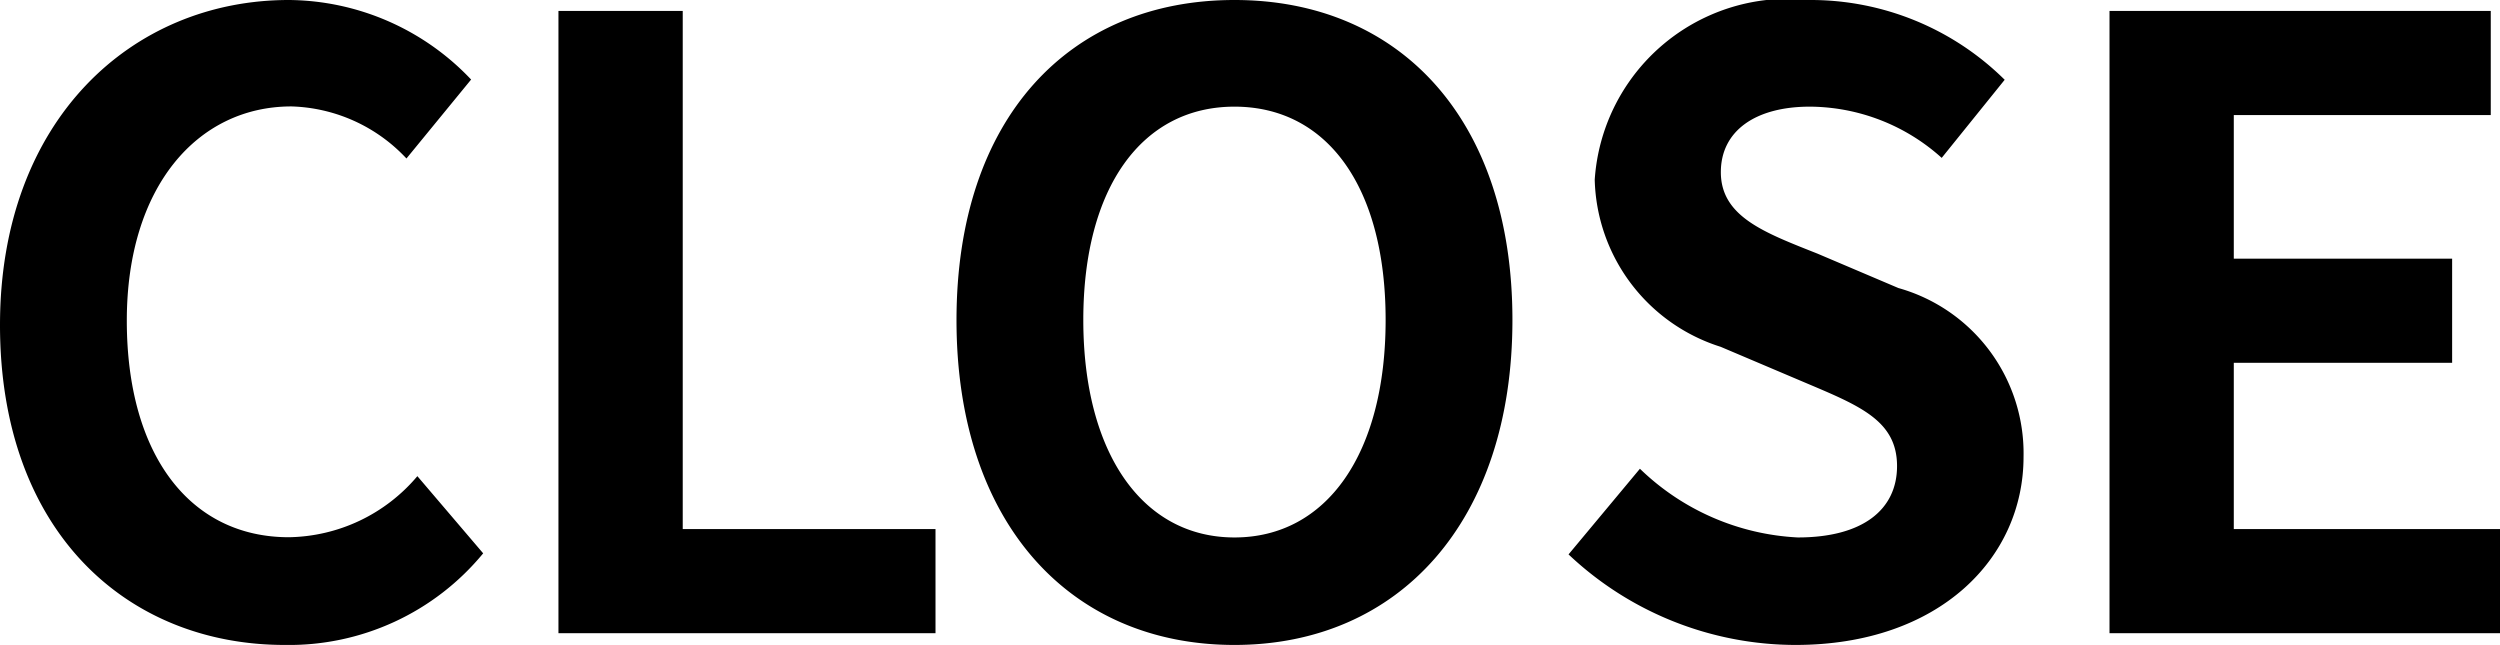
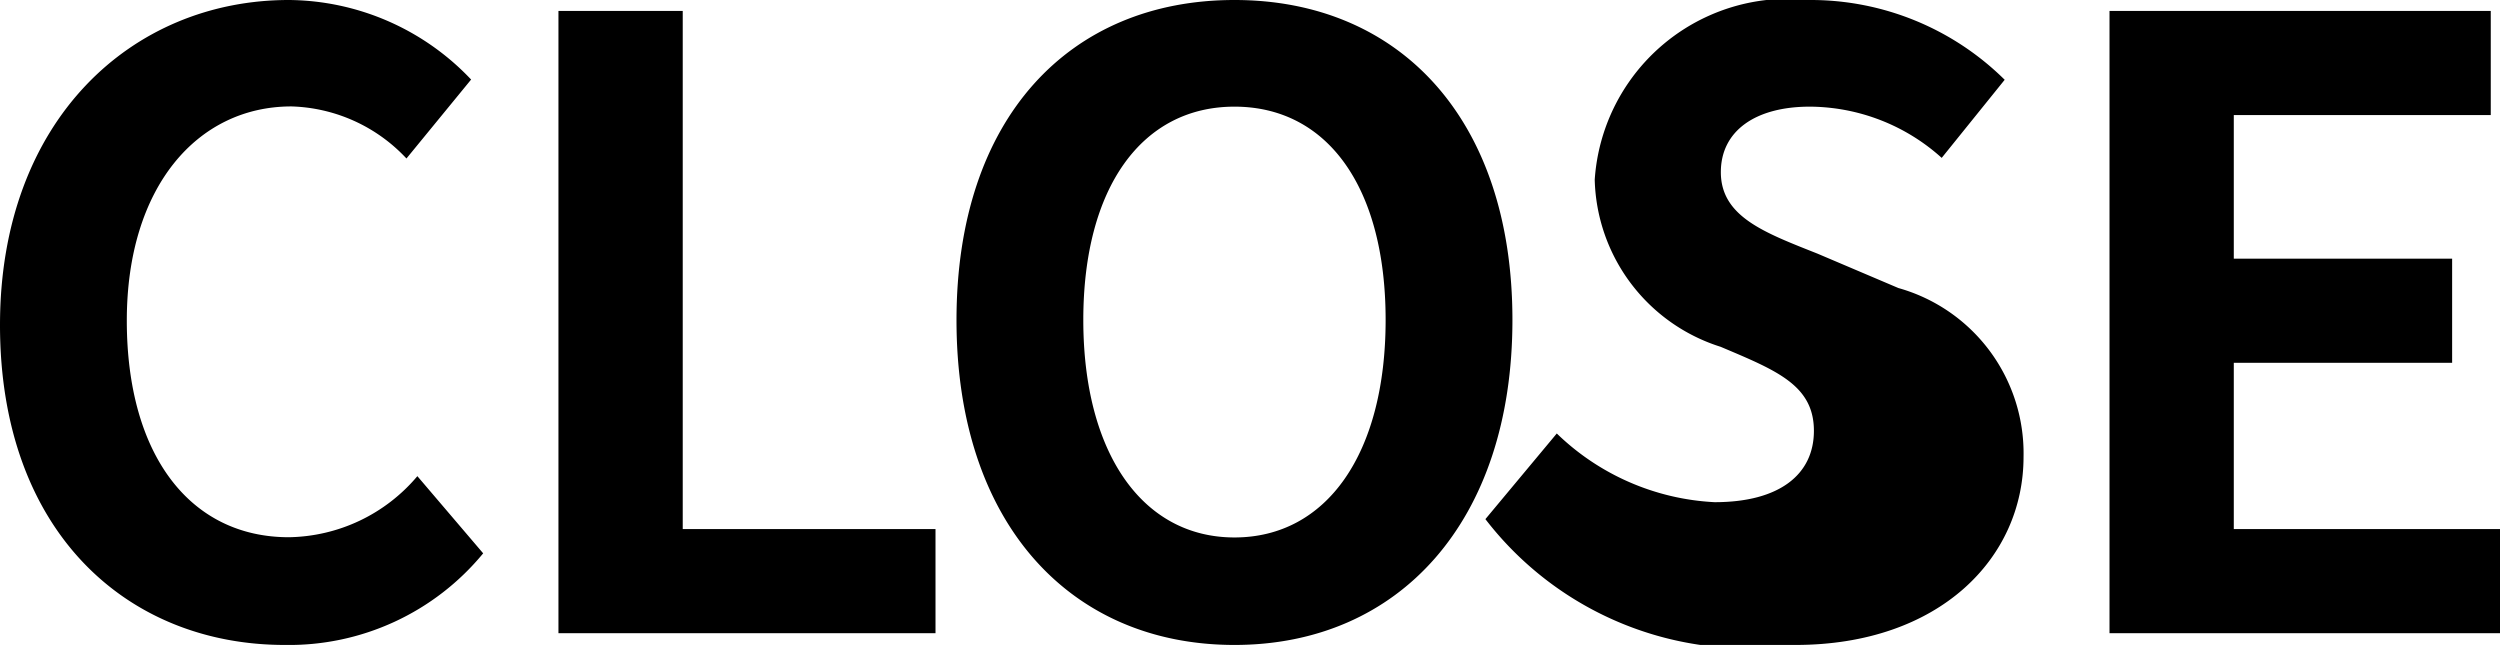
<svg xmlns="http://www.w3.org/2000/svg" width="32.747" height="8.448" viewBox="0 0 32.747 8.448">
-   <path id="txt_close" d="M4.323.154a3.294,3.294,0,0,0,2.6-1.2L6.061-2.057a2.245,2.245,0,0,1-1.683.8c-1.287,0-2.123-1.067-2.123-2.838,0-1.749.924-2.805,2.156-2.805a2.144,2.144,0,0,1,1.507.682l.847-1.034A3.32,3.32,0,0,0,4.378-8.294C2.321-8.294.594-6.721.594-4.037.594-1.32,2.266.154,4.323.154ZM7.909,0h4.939V-1.364H9.537V-8.151H7.909Zm8.855.154c2.156,0,3.641-1.617,3.641-4.257S18.92-8.294,16.764-8.294,13.123-6.754,13.123-4.1,14.608.154,16.764.154Zm0-1.408c-1.21,0-1.98-1.111-1.98-2.849s.77-2.794,1.98-2.794,1.98,1.045,1.98,2.794S17.974-1.254,16.764-1.254ZM24.112.154C25.993.154,27.1-.979,27.1-2.31a2.249,2.249,0,0,0-1.639-2.211L24.4-4.972c-.693-.275-1.265-.484-1.265-1.067,0-.539.451-.858,1.166-.858a2.6,2.6,0,0,1,1.727.671l.825-1.023A3.612,3.612,0,0,0,24.3-8.294,2.539,2.539,0,0,0,21.483-5.94a2.358,2.358,0,0,0,1.65,2.189l1.089.462c.726.308,1.221.5,1.221,1.1,0,.572-.451.935-1.3.935a3.2,3.2,0,0,1-2.068-.9l-.935,1.122A4.338,4.338,0,0,0,24.112.154ZM28.226,0h5.115V-1.364H29.854V-3.542h2.86V-4.906h-2.86V-6.787H33.22V-8.151H28.226Z" transform="translate(-0.594 8.294)" />
+   <path id="txt_close" d="M4.323.154a3.294,3.294,0,0,0,2.6-1.2L6.061-2.057a2.245,2.245,0,0,1-1.683.8c-1.287,0-2.123-1.067-2.123-2.838,0-1.749.924-2.805,2.156-2.805a2.144,2.144,0,0,1,1.507.682l.847-1.034A3.32,3.32,0,0,0,4.378-8.294C2.321-8.294.594-6.721.594-4.037.594-1.32,2.266.154,4.323.154ZM7.909,0h4.939V-1.364H9.537V-8.151H7.909Zm8.855.154c2.156,0,3.641-1.617,3.641-4.257S18.92-8.294,16.764-8.294,13.123-6.754,13.123-4.1,14.608.154,16.764.154Zm0-1.408c-1.21,0-1.98-1.111-1.98-2.849s.77-2.794,1.98-2.794,1.98,1.045,1.98,2.794S17.974-1.254,16.764-1.254ZM24.112.154C25.993.154,27.1-.979,27.1-2.31a2.249,2.249,0,0,0-1.639-2.211L24.4-4.972c-.693-.275-1.265-.484-1.265-1.067,0-.539.451-.858,1.166-.858a2.6,2.6,0,0,1,1.727.671l.825-1.023A3.612,3.612,0,0,0,24.3-8.294,2.539,2.539,0,0,0,21.483-5.94a2.358,2.358,0,0,0,1.65,2.189c.726.308,1.221.5,1.221,1.1,0,.572-.451.935-1.3.935a3.2,3.2,0,0,1-2.068-.9l-.935,1.122A4.338,4.338,0,0,0,24.112.154ZM28.226,0h5.115V-1.364H29.854V-3.542h2.86V-4.906h-2.86V-6.787H33.22V-8.151H28.226Z" transform="translate(-0.594 8.294)" />
</svg>